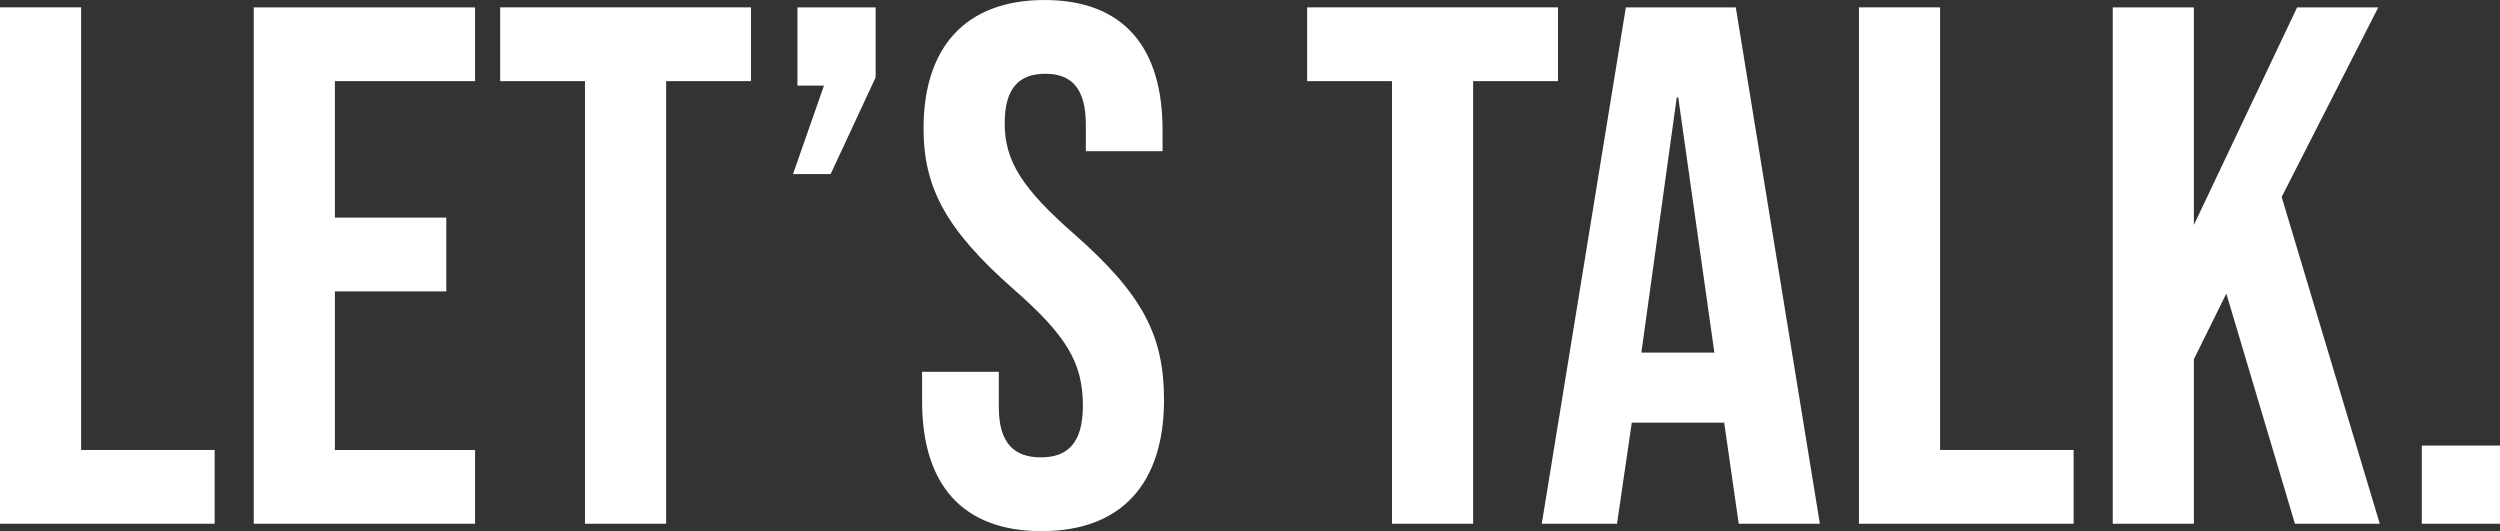
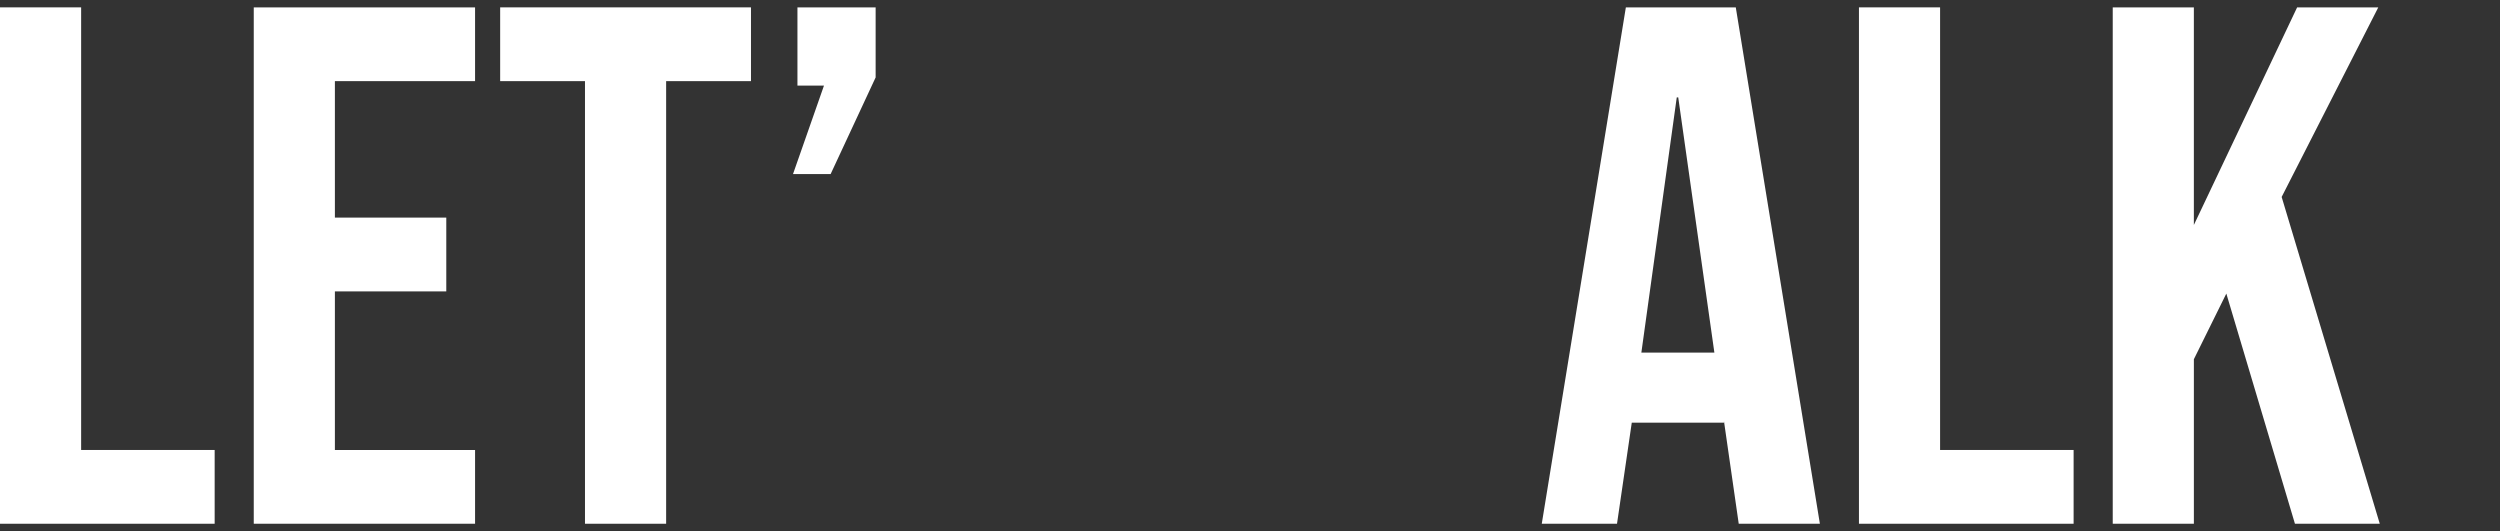
<svg xmlns="http://www.w3.org/2000/svg" version="1.1" x="0px" y="0px" width="162.842px" height="34.596px" viewBox="0 0 162.842 34.596" style="enable-background:new 0 0 162.842 34.596;" xml:space="preserve">
  <rect x="0" y="0" width="162.842" height="34.596" fill="#333333" stroke="none" />
  <style type="text/css">
	.st0{fill:#FFFFFF;}
</style>
  <defs>
</defs>
  <g>
    <path class="st0" d="M0,0.48h5.285v28.83h8.697v4.805H0V0.48z" />
    <path class="st0" d="M16.529,0.48h14.415v4.805h-9.13v8.889h7.256v4.805h-7.256V29.31h9.13v4.805H16.529V0.48z" />
    <path class="st0" d="M38.104,5.285h-5.525V0.48h16.337v4.805H43.39v28.83h-5.286V5.285z" />
    <path class="st0" d="M53.672,5.574h-1.729V0.48h5.093v4.564l-2.931,6.294h-2.451L53.672,5.574z" />
-     <path class="st0" d="M60.062,26.139v-1.922h4.997v2.307c0,2.402,1.057,3.267,2.739,3.267c1.682,0,2.738-0.865,2.738-3.363   c0-2.787-1.057-4.565-4.517-7.592c-4.42-3.892-5.862-6.631-5.862-10.475c0-5.285,2.739-8.36,7.88-8.36   c5.141,0,7.688,3.075,7.688,8.457V9.85h-4.997V8.12c0-2.402-0.961-3.315-2.643-3.315s-2.643,0.913-2.643,3.219   c0,2.451,1.105,4.229,4.564,7.256c4.421,3.892,5.814,6.583,5.814,10.763c0,5.478-2.787,8.553-7.976,8.553   S60.062,31.521,60.062,26.139z" />
-     <path class="st0" d="M90.67,5.285h-5.526V0.48h16.337v4.805h-5.526v28.83H90.67V5.285z" />
    <path class="st0" d="M105.903,0.48h7.16l5.478,33.635h-5.286l-0.961-6.679v0.096h-6.006l-0.961,6.583h-4.901L105.903,0.48z    M111.669,22.968l-2.354-16.625h-0.096l-2.306,16.625H111.669z" />
    <path class="st0" d="M121.086,0.48h5.285v28.83h8.697v4.805h-13.982V0.48z" />
    <path class="st0" d="M137.616,0.48h5.285v14.174l6.727-14.174h5.286l-6.294,12.349l6.391,21.286h-5.526l-4.469-14.992l-2.114,4.276   v10.715h-5.285V0.48z" />
-     <path class="st0" d="M157.749,29.022h5.093v5.093h-5.093V29.022z" />
  </g>
</svg>